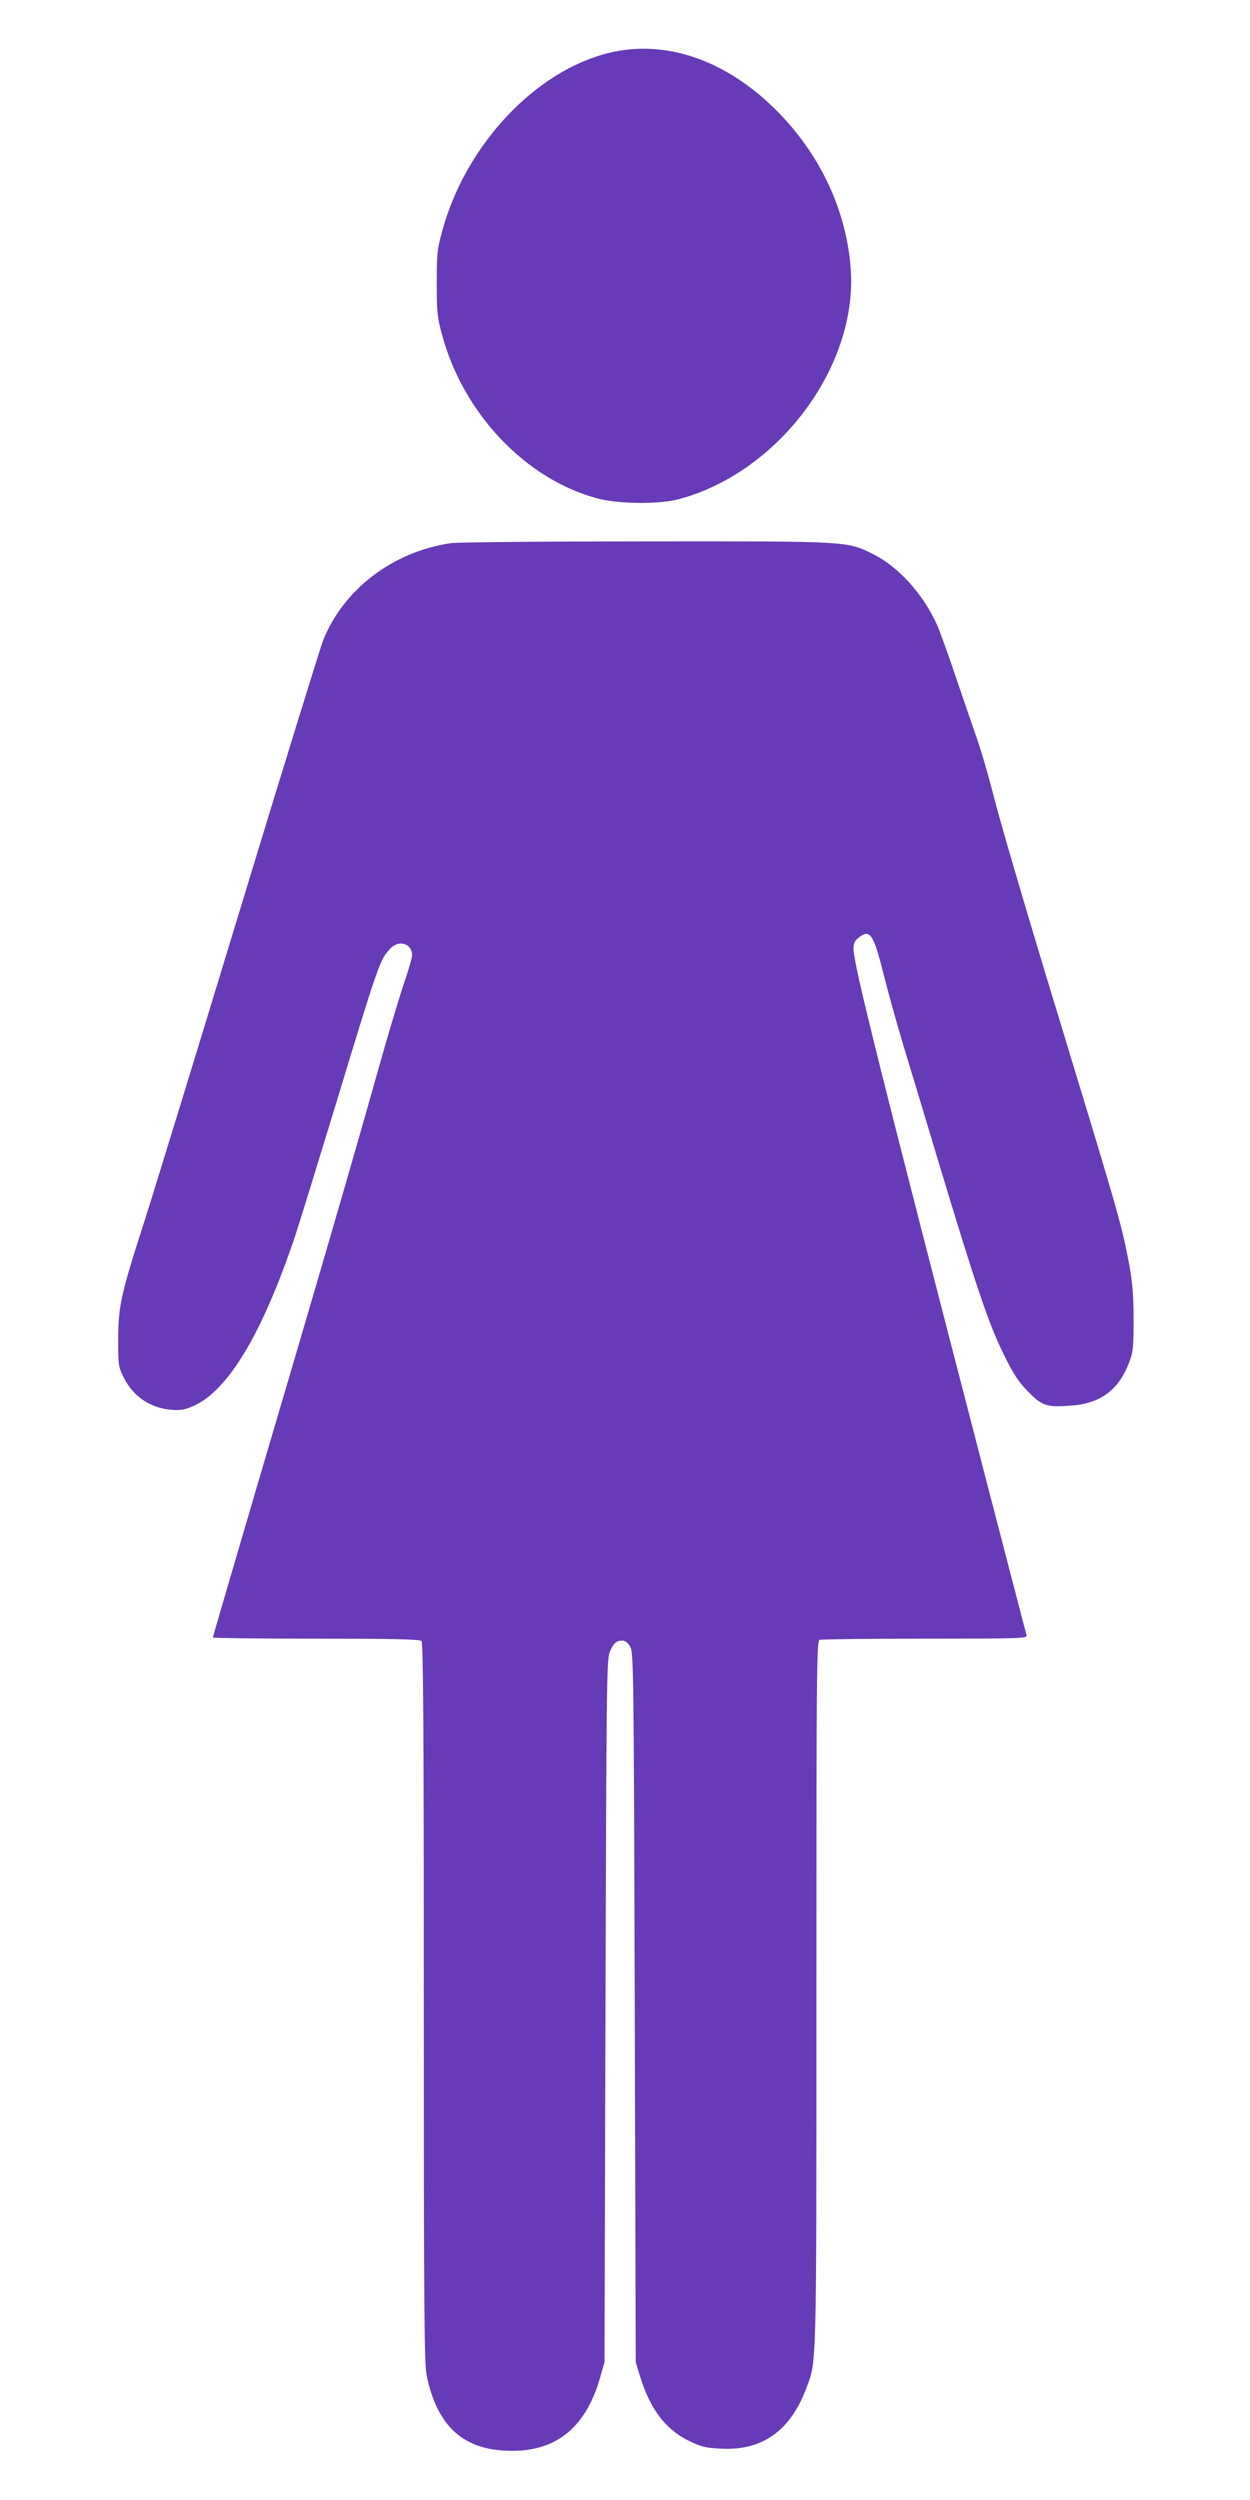
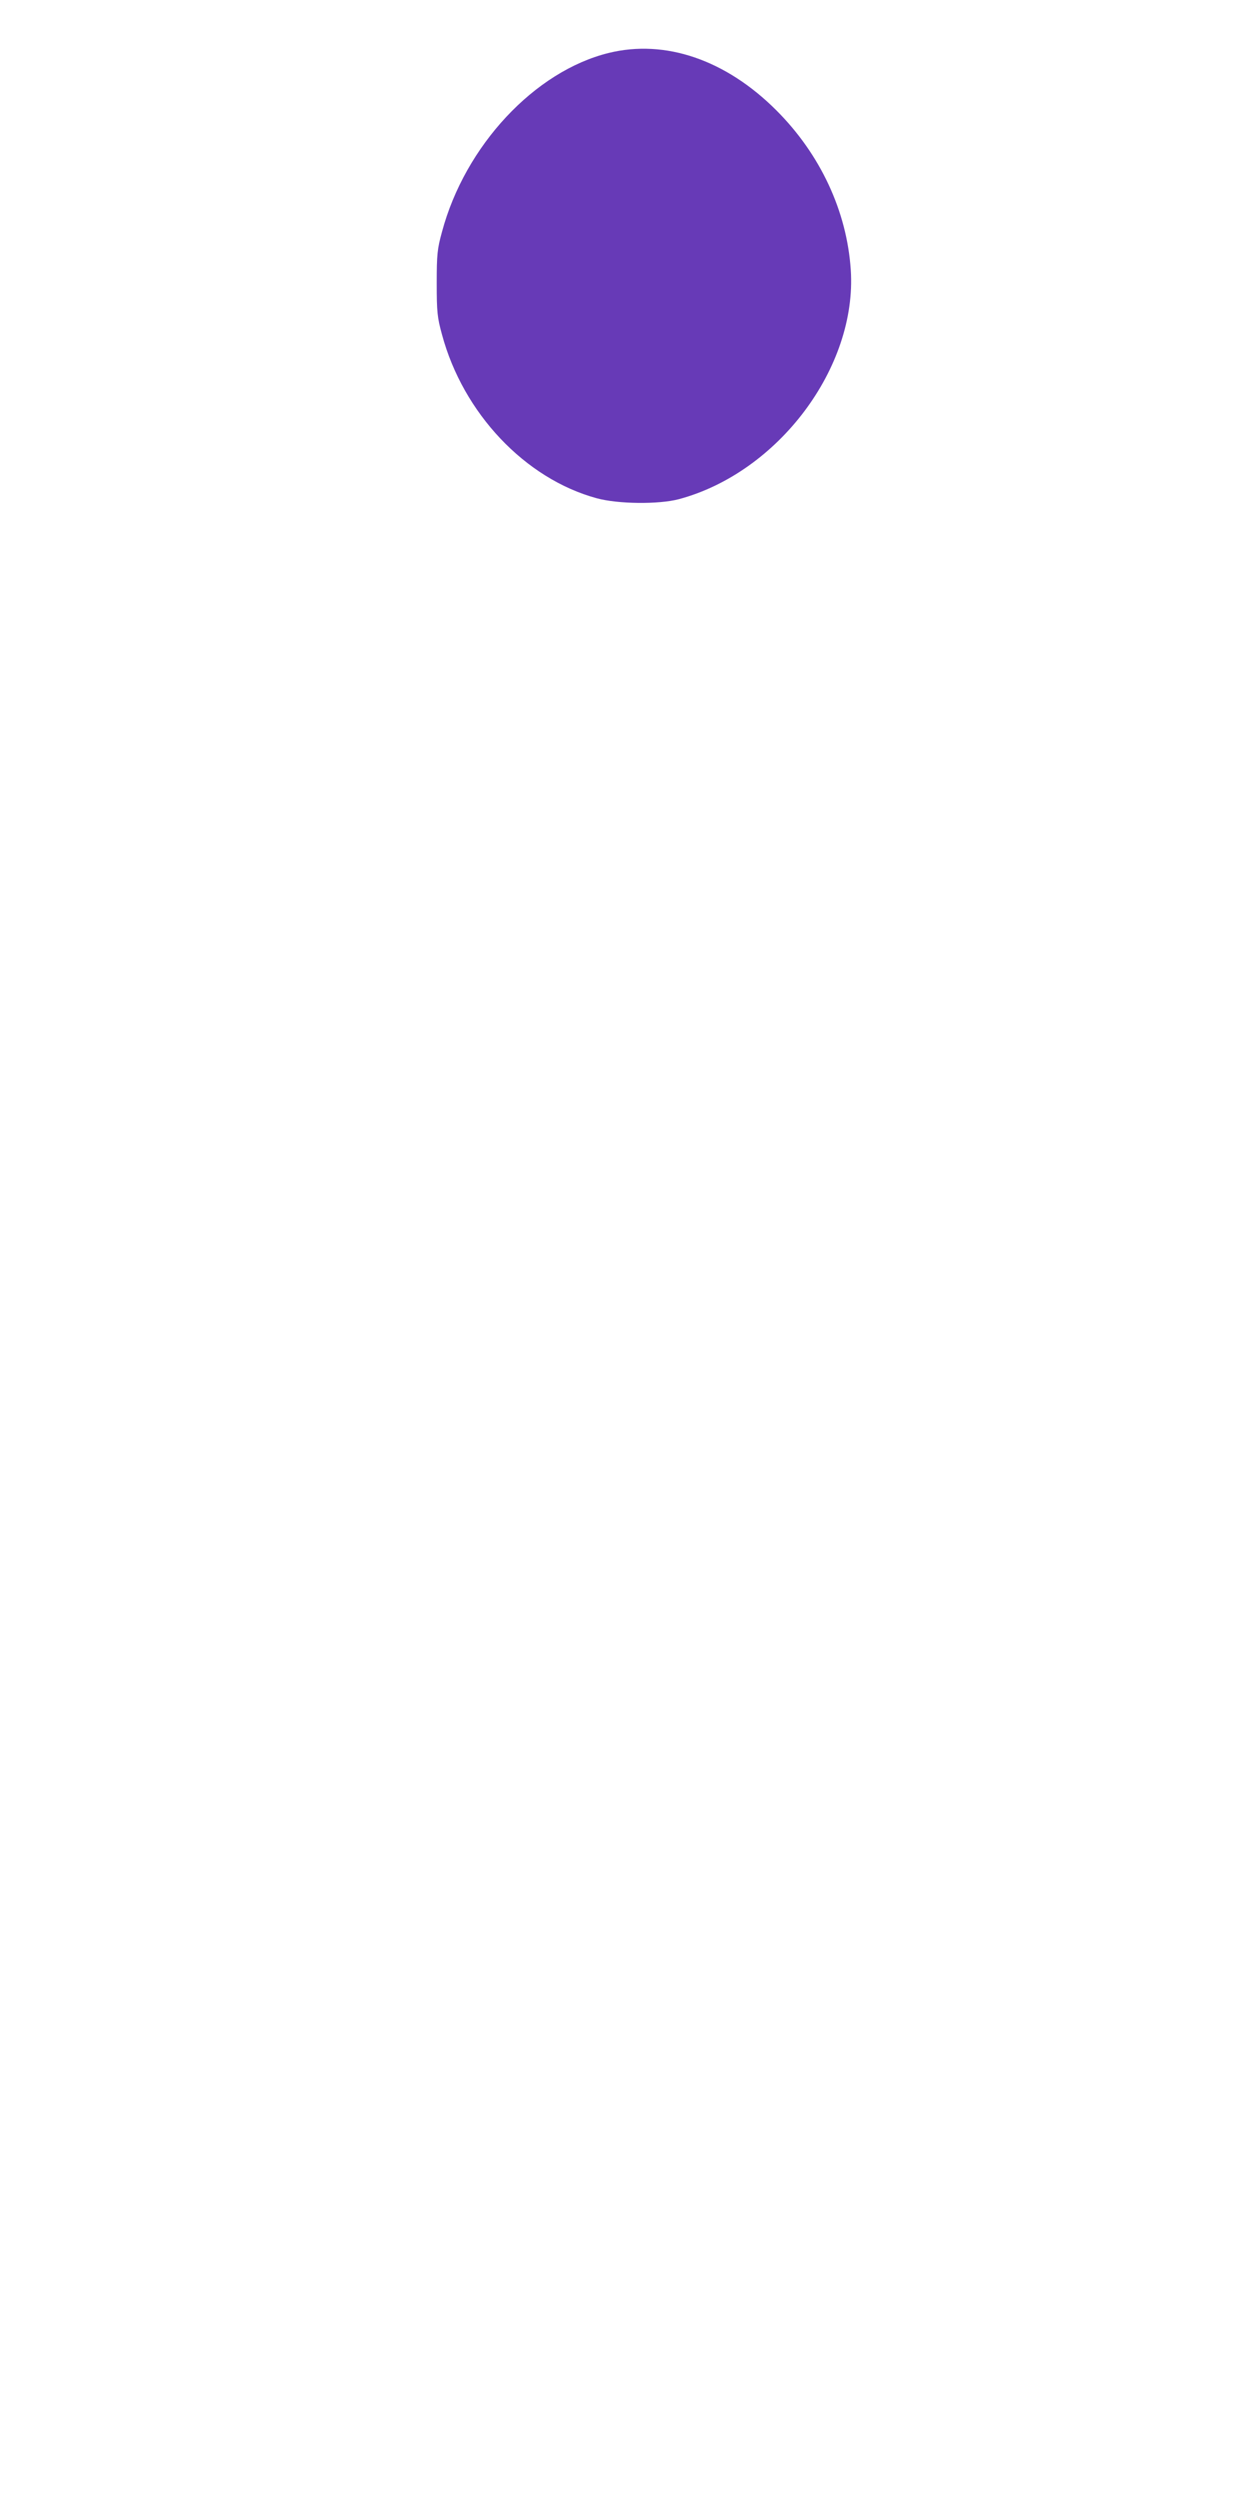
<svg xmlns="http://www.w3.org/2000/svg" version="1.0" width="640pt" height="1280pt" viewBox="0 0 640 1280" preserveAspectRatio="xMidYMid meet">
  <g transform="translate(0,1280) scale(0.1,-0.1)" fill="#673ab7" stroke="none">
    <path d="M3117 12529 c-379 -93 -736 -475 -854 -916 -24 -87 -27 -116 -27 -263 0 -147 3 -176 27 -263 108 -402 425 -738 792 -838 109 -30 317 -32 420 -5 509 136 914 675 881 1174 -20 301 -156 592 -381 817 -259 259 -569 365 -858 294z" />
-     <path d="M2308 10019 c-295 -43 -548 -235 -653 -496 -13 -32 -207 -659 -430 -1393 -223 -734 -442 -1447 -486 -1584 -120 -372 -133 -433 -134 -601 0 -133 1 -143 28 -197 47 -97 136 -157 243 -166 52 -4 71 0 118 21 176 81 348 369 515 862 22 66 112 359 201 650 230 758 234 770 288 828 44 47 112 27 112 -34 0 -13 -20 -82 -45 -154 -24 -71 -83 -269 -131 -440 -102 -366 -309 -1079 -620 -2131 -123 -419 -224 -764 -224 -768 0 -3 238 -6 528 -6 397 0 531 -3 540 -12 9 -9 12 -435 12 -1853 0 -1579 2 -1850 15 -1910 52 -248 177 -369 395 -382 255 -16 417 108 493 375 l22 77 5 1800 c5 1701 6 1802 23 1840 20 44 32 55 64 55 15 0 28 -11 40 -32 17 -31 18 -134 23 -1848 l5 -1815 23 -75 c51 -164 129 -268 247 -326 63 -31 86 -37 162 -41 212 -13 358 89 440 306 55 146 53 66 53 2021 0 1639 1 1808 16 1814 9 3 252 6 540 6 496 0 525 1 520 18 -3 9 -95 364 -205 787 -542 2091 -681 2648 -681 2727 0 28 6 42 26 57 59 46 76 20 129 -191 24 -95 68 -254 98 -353 30 -99 112 -369 181 -600 195 -647 259 -835 333 -985 52 -106 77 -145 127 -195 71 -73 95 -81 216 -72 154 10 249 80 302 224 20 51 22 77 22 223 -1 135 -6 189 -27 300 -36 187 -60 267 -362 1260 -147 481 -291 972 -321 1090 -30 118 -73 267 -96 330 -22 63 -71 205 -108 315 -37 110 -79 225 -92 255 -71 158 -199 300 -330 364 -132 66 -126 65 -1168 64 -514 0 -961 -4 -992 -9z" />
  </g>
</svg>